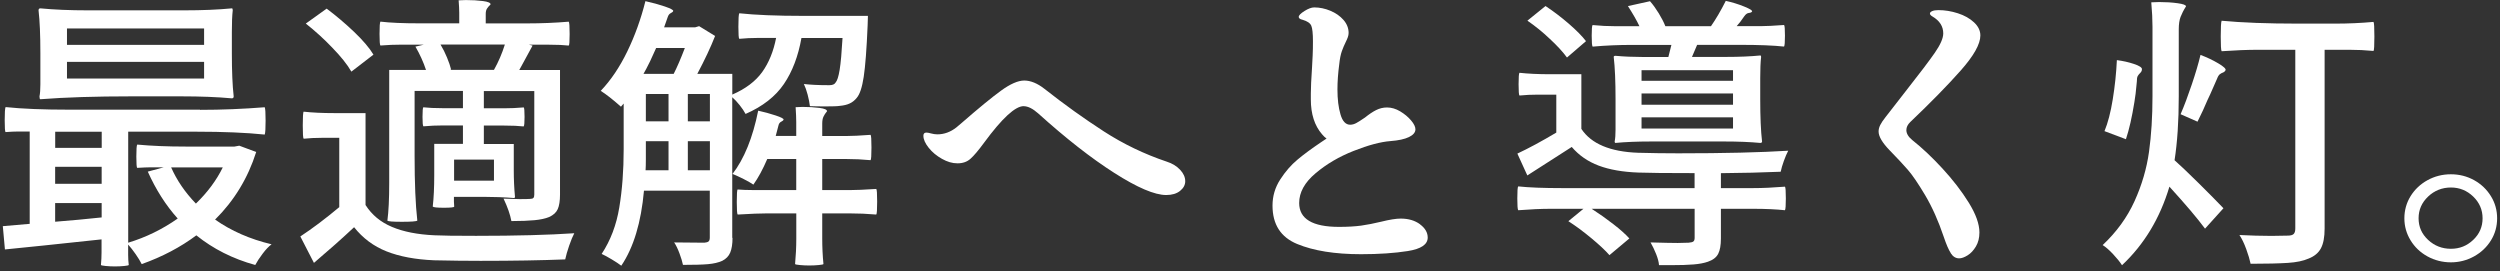
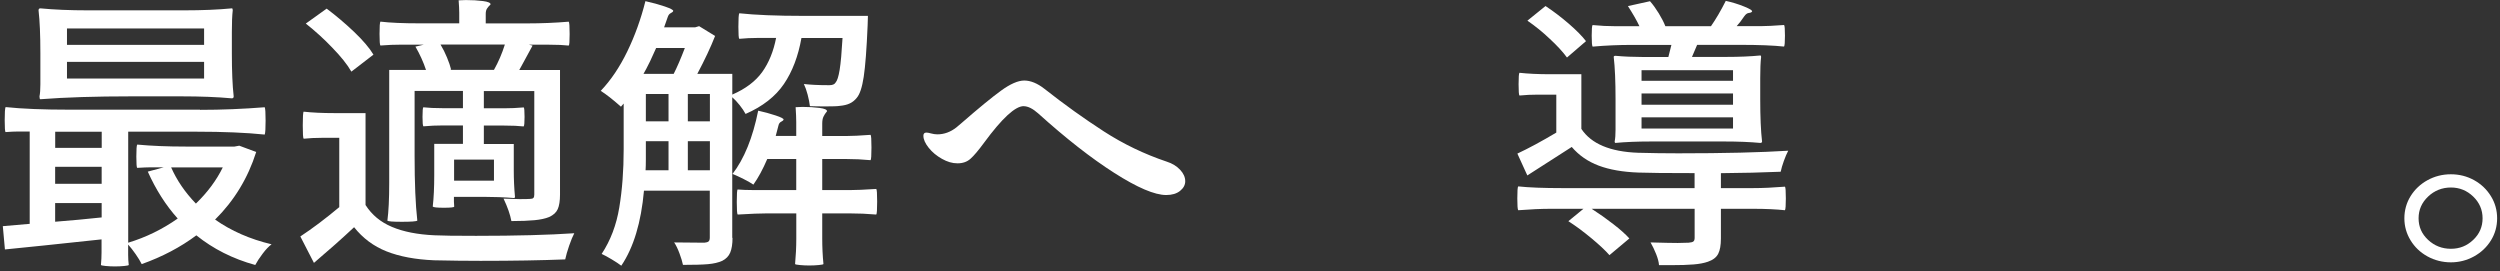
<svg xmlns="http://www.w3.org/2000/svg" width="452" height="49" viewBox="0 0 452 49" fill="none">
  <rect x="0" y="0" width="452" height="49" fill="#333333" stroke="none" />
  <g clip-path="url(#clip0_643_3322)">
    <path d="M36.18 19.86C40.07 19.86 43.97 19.7 47.86 19.39C47.97 19.6 48.02 20.41 48.02 21.83C48.02 23.25 47.97 24.05 47.86 24.33C44.48 23.98 40.36 23.81 35.52 23.81H23.18V43.88C26.38 42.91 29.37 41.45 32.13 39.51C29.98 37.12 28.18 34.29 26.72 31.03L29.61 30.25H27.21C26.63 30.25 25.83 30.29 24.81 30.35C24.7 30.28 24.65 29.6 24.65 28.32C24.65 27.04 24.7 26.27 24.81 26.14C27.36 26.38 30.29 26.5 33.6 26.5H42.39L43.26 26.34L46.32 27.48C44.83 32.19 42.35 36.27 38.89 39.7C41.8 41.75 45.2 43.24 49.1 44.17C48.59 44.55 48.05 45.11 47.49 45.86C46.92 46.61 46.48 47.29 46.15 47.91C42.11 46.8 38.56 45.01 35.5 42.55C32.62 44.7 29.33 46.43 25.62 47.75C25.36 47.23 25 46.63 24.53 45.96C24.06 45.28 23.6 44.7 23.17 44.22V46.09C23.17 46.75 23.21 47.36 23.28 47.91C23.24 47.98 22.97 48.04 22.46 48.09C21.95 48.14 21.39 48.17 20.77 48.17C20.19 48.17 19.63 48.14 19.1 48.09C18.57 48.04 18.29 47.98 18.25 47.91C18.32 47.15 18.36 46.38 18.36 45.62V43.28C10.28 44.15 4.46 44.75 0.89 45.1L0.51 40.89L5.37 40.47V23.78H3.19C2.68 23.78 1.95 23.81 1.01 23.88C0.9 23.81 0.85 23.1 0.85 21.75C0.85 20.4 0.9 19.57 1.01 19.36C3.89 19.67 7.78 19.83 12.69 19.83H36.17L36.18 19.86ZM33.29 1.87C36.57 1.87 39.44 1.75 41.92 1.51C42.03 1.51 42.08 1.63 42.08 1.87C41.97 2.81 41.92 4.11 41.92 5.77V9.67C41.92 12.89 42.03 15.48 42.25 17.42C42.25 17.66 42.14 17.78 41.92 17.78C39.3 17.54 36.26 17.42 32.8 17.42H23.68C17.31 17.42 11.85 17.59 7.3 17.94C7.19 17.94 7.14 17.77 7.14 17.42C7.25 16.9 7.3 16.17 7.3 15.24V9.62C7.3 6.36 7.19 3.78 6.97 1.87C6.97 1.63 7.08 1.51 7.3 1.51C9.77 1.75 12.65 1.87 15.93 1.87H33.29ZM9.98 26.73H18.39V23.82H9.98V26.73ZM18.38 30.16H9.97V33.23H18.38V30.16ZM14.18 39.73L18.38 39.31V36.71H9.97V40.09L14.17 39.73H14.18ZM12.11 8.11H36.9V5.15H12.11V8.11ZM12.11 14.2H36.9V11.18H12.11V14.2ZM30.94 30.26C31.96 32.58 33.45 34.77 35.42 36.81C37.53 34.76 39.15 32.58 40.28 30.26H30.94Z" fill="white" />
    <path d="M66.1 37.08C67.23 38.85 68.82 40.17 70.88 41.03C72.94 41.9 75.49 42.4 78.55 42.54C79.86 42.61 82.37 42.64 86.08 42.64C93.32 42.64 99.24 42.48 103.83 42.17C103.54 42.72 103.23 43.48 102.9 44.43C102.57 45.38 102.34 46.21 102.19 46.9C97.89 47.07 92.8 47.16 86.9 47.16C84.35 47.16 81.55 47.13 78.49 47.06C75.1 46.92 72.24 46.38 69.89 45.45C67.54 44.52 65.59 43.06 64.02 41.08C61.84 43.13 59.41 45.27 56.76 47.53L54.3 42.75C56.56 41.26 58.9 39.49 61.34 37.45V24.92H58.12C57.03 24.92 55.95 24.97 54.9 25.08C54.79 24.98 54.74 24.18 54.74 22.69C54.74 21.2 54.79 20.3 54.9 20.19C56.43 20.36 58.28 20.45 60.47 20.45H66.09V37.09L66.1 37.08ZM55.29 4.26L59.06 1.56C60.77 2.84 62.43 4.25 64.03 5.77C65.63 7.3 66.8 8.67 67.52 9.88L63.53 12.95C62.77 11.63 61.6 10.18 60.04 8.58C58.62 7.09 57.04 5.65 55.29 4.26ZM77.02 12.64C76.55 11.22 75.91 9.81 75.11 8.43L76.64 8.07H72.71C71.4 8.07 70.09 8.12 68.78 8.23C68.67 8.13 68.62 7.43 68.62 6.15C68.62 4.8 68.67 4.05 68.78 3.91C70.53 4.12 72.89 4.22 75.88 4.22H83.03V2.24C83.03 1.69 82.99 0.96 82.92 0.06L84.23 0.01C85.36 0.01 86.39 0.07 87.31 0.19C88.24 0.31 88.7 0.51 88.7 0.79C88.41 1.07 88.19 1.33 88.04 1.57C87.89 1.81 87.82 2.13 87.82 2.51V4.23H95.35C97.86 4.23 100.35 4.13 102.83 3.92C102.94 4.06 102.99 4.8 102.99 6.16C102.99 7.52 102.94 8.14 102.83 8.24C101.96 8.14 100.75 8.08 99.23 8.08H95.63L96.29 8.24L94.54 11.46L93.88 12.66H101.25V35.18C101.25 36.32 101.11 37.2 100.84 37.81C100.57 38.42 100.05 38.89 99.28 39.24C98.59 39.52 97.71 39.71 96.66 39.81C95.61 39.91 94.2 39.97 92.46 39.97C92.24 38.79 91.77 37.44 91.04 35.91C93.3 36.01 94.9 36.03 95.84 35.96C96.13 35.96 96.33 35.9 96.44 35.78C96.55 35.66 96.6 35.46 96.6 35.18V16.46H87.48V19.58H91.08C92.28 19.58 93.48 19.53 94.68 19.42C94.79 19.46 94.84 20.03 94.84 21.14C94.84 22.18 94.79 22.75 94.68 22.86C93.81 22.76 92.61 22.7 91.08 22.7H87.48V26.03H92.89V30.81C92.89 32.4 92.96 34 93.11 35.59C93.11 35.73 93.04 35.8 92.89 35.8C91.14 35.66 89.34 35.59 87.48 35.59H82.07V36.47L82.12 37.35C82.12 37.49 81.5 37.56 80.26 37.56C79.02 37.56 78.38 37.49 78.24 37.35C78.42 35.79 78.51 33.9 78.51 31.68V26.01H83.7V22.68H80.1C78.9 22.68 77.72 22.73 76.55 22.84C76.44 22.74 76.39 22.16 76.39 21.12C76.39 20.01 76.44 19.44 76.55 19.4C77.42 19.5 78.61 19.56 80.1 19.56H83.7V16.44H74.96V28.19C74.96 33.08 75.12 36.98 75.45 39.89C75.27 40.03 74.34 40.1 72.66 40.1C70.98 40.1 70.18 40.03 70.04 39.89C70.26 38.23 70.37 35.96 70.37 33.08V12.64H76.98H77.02ZM79.65 8.06C80.09 8.79 80.48 9.57 80.82 10.4C81.17 11.23 81.41 11.96 81.56 12.58L81.34 12.63H89.31C90.11 11.21 90.77 9.68 91.28 8.05H79.65V8.06ZM82.1 32.66H89.31V28.86H82.1V32.66Z" fill="white" />
    <path d="M132.44 43C132.44 44.11 132.3 44.99 132.03 45.65C131.76 46.31 131.27 46.81 130.58 47.16C129.89 47.47 129.03 47.67 128.01 47.76C126.99 47.85 125.48 47.89 123.48 47.89C123.37 47.34 123.16 46.64 122.85 45.81C122.54 44.98 122.22 44.32 121.89 43.83C123.6 43.86 125.42 43.88 127.35 43.88C127.71 43.85 127.97 43.77 128.11 43.65C128.25 43.53 128.33 43.3 128.33 42.95V34.47H116.43C115.92 40.22 114.55 44.75 112.33 48.04C111.93 47.73 111.36 47.35 110.61 46.9C109.86 46.45 109.25 46.12 108.78 45.91C110.38 43.48 111.45 40.68 111.97 37.49C112.5 34.3 112.76 30.8 112.76 26.99V18.72L112.27 19.29C110.74 17.94 109.52 16.99 108.61 16.43C110.43 14.52 112.03 12.15 113.41 9.31C114.79 6.47 115.88 3.43 116.69 0.21C117.96 0.49 119.13 0.81 120.19 1.17C121.24 1.53 121.75 1.8 121.72 1.98C121.68 2.12 121.54 2.25 121.28 2.37C121.03 2.49 120.84 2.73 120.73 3.07L120.07 4.94H125.69L126.4 4.73L129.29 6.5C128.49 8.55 127.41 10.83 126.07 13.36H132.4V17.1C134.8 16.06 136.6 14.7 137.81 13.02C139.01 11.34 139.85 9.28 140.32 6.86H136.99C135.86 6.86 134.75 6.91 133.66 7.02C133.55 6.92 133.5 6.19 133.5 4.84C133.5 3.42 133.55 2.6 133.66 2.4C136.54 2.71 140.41 2.87 145.29 2.87H156.92L156.87 4.53C156.69 8.86 156.45 11.98 156.16 13.89C155.87 15.8 155.45 17.06 154.9 17.69C154.54 18.14 154.12 18.48 153.64 18.7C153.17 18.93 152.57 19.07 151.84 19.14C151.44 19.21 150.56 19.24 149.22 19.24C148.02 19.24 147.09 19.22 146.43 19.19C146.36 18.57 146.22 17.87 146.02 17.11C145.82 16.35 145.59 15.71 145.34 15.19C146.58 15.33 148.02 15.4 149.65 15.4H149.98C150.53 15.4 150.89 15.24 151.07 14.93C151.36 14.62 151.61 13.85 151.81 12.62C152.01 11.39 152.18 9.47 152.33 6.87H144.9C144.32 10.16 143.26 12.94 141.73 15.19C140.2 17.44 137.89 19.25 134.8 20.6C134.54 20.11 134.19 19.59 133.73 19.01C133.27 18.44 132.83 17.96 132.39 17.58V43.01L132.44 43ZM116.34 13.36H121.8C122.42 12.15 123.09 10.59 123.82 8.68H118.63L117.54 11.07C117.03 12.11 116.63 12.87 116.34 13.36ZM116.77 28.86C116.77 29.69 116.75 30.33 116.72 30.78H120.87V25.53H116.77V28.86ZM120.87 21.94V17H116.77V21.94H120.87ZM128.35 21.94V17H124.36V21.94H128.35ZM124.36 25.53V30.78H128.35V25.53H124.36ZM143.96 34.37V28.75H138.72C137.92 30.62 137.08 32.16 136.21 33.38C135.81 33.1 135.24 32.77 134.49 32.39C133.74 32.01 133.06 31.7 132.44 31.45C134.55 28.71 136.1 24.9 137.08 20.01C138.17 20.25 139.22 20.54 140.22 20.87C141.22 21.2 141.7 21.45 141.67 21.62C141.63 21.76 141.49 21.89 141.23 22.01C140.98 22.13 140.81 22.37 140.74 22.71L140.25 24.58H143.96V22.08C143.96 21.39 143.92 20.49 143.85 19.38L145.11 19.33C146.24 19.33 147.26 19.39 148.17 19.51C149.08 19.63 149.53 19.83 149.53 20.11C149.24 20.46 149.02 20.79 148.88 21.1C148.73 21.41 148.66 21.83 148.66 22.35V24.59H153.03C154.05 24.59 155.5 24.52 157.4 24.38C157.51 24.48 157.56 25.25 157.56 26.67C157.56 28.09 157.51 28.85 157.4 28.96C155.94 28.82 154.49 28.75 153.03 28.75H148.66V34.37H153.57C154.7 34.37 156.32 34.3 158.43 34.16C158.54 34.26 158.59 35.03 158.59 36.45C158.59 37.87 158.54 38.69 158.43 38.79C156.83 38.65 155.21 38.58 153.57 38.58H148.66V43.16C148.66 44.68 148.73 46.21 148.88 47.74C148.84 47.81 148.56 47.87 148.03 47.92C147.5 47.97 146.93 48 146.31 48C145.73 48 145.16 47.97 144.62 47.92C144.07 47.87 143.78 47.81 143.75 47.74C143.89 46.21 143.97 44.69 143.97 43.16V38.58H138.67C137.47 38.58 135.7 38.65 133.37 38.79C133.26 38.69 133.21 37.92 133.21 36.5C133.21 35.08 133.26 34.3 133.37 34.26C134.24 34.33 135.12 34.36 135.99 34.36H143.96V34.37Z" fill="white" />
    <path d="M185.08 19.19C183.55 19.19 181.17 21.39 177.93 25.79C176.91 27.18 176.09 28.15 175.47 28.7C174.85 29.26 174.07 29.53 173.12 29.53C172.17 29.53 171.27 29.26 170.31 28.72C169.35 28.18 168.54 27.52 167.91 26.72C167.27 25.92 166.95 25.2 166.95 24.54C166.95 24.16 167.13 23.97 167.5 23.97C167.68 23.97 167.96 24.02 168.35 24.13C168.73 24.23 169.1 24.29 169.47 24.29C170.71 24.29 171.85 23.87 172.91 23.04L173.89 22.21C176.91 19.58 179.27 17.64 180.96 16.41C182.65 15.18 184.06 14.56 185.19 14.56C186.32 14.56 187.57 15.06 188.85 16.07C192.42 18.88 195.98 21.43 199.55 23.74C203.12 26.05 206.92 27.87 210.96 29.23C211.94 29.54 212.74 30.03 213.36 30.69C213.98 31.35 214.29 32.04 214.29 32.77C214.29 33.43 213.98 34.01 213.36 34.51C212.74 35.01 211.9 35.26 210.85 35.26C208.77 35.26 205.64 33.93 201.46 31.26C197.27 28.59 192.69 25 187.7 20.5C186.72 19.63 185.84 19.2 185.08 19.2V19.19Z" fill="white" />
-     <path d="M256.74 40.56C257.67 41.25 258.13 42.05 258.13 42.95C258.13 44.2 256.93 45.01 254.53 45.39C252.13 45.77 249.31 45.96 246.07 45.96C241.34 45.96 237.49 45.34 234.52 44.11C231.55 42.88 230.07 40.57 230.07 37.17C230.07 35.47 230.53 33.9 231.46 32.46C232.39 31.02 233.43 29.82 234.6 28.85C235.76 27.88 237.15 26.86 238.75 25.78L239.84 25.05C239.59 24.88 239.31 24.62 239.02 24.27C237.67 22.71 237 20.61 237 17.98V16.89C237 15.92 237.07 14.32 237.22 12.11C237.26 11.49 237.29 10.78 237.33 10C237.37 9.22 237.38 8.38 237.38 7.48C237.38 6.06 237.28 5.11 237.08 4.65C236.88 4.18 236.36 3.83 235.52 3.58C235.05 3.48 234.81 3.3 234.81 3.06C234.81 2.78 235.15 2.43 235.85 1.99C236.54 1.56 237.12 1.34 237.6 1.34C238.58 1.34 239.56 1.54 240.52 1.94C241.48 2.34 242.28 2.89 242.9 3.6C243.52 4.31 243.83 5.1 243.83 5.97C243.83 6.21 243.78 6.46 243.69 6.72C243.6 6.98 243.48 7.25 243.34 7.53C243.05 8.12 242.8 8.7 242.6 9.27C242.4 9.84 242.24 10.61 242.14 11.58C241.92 13.24 241.81 14.77 241.81 16.16C241.81 17.93 241.99 19.44 242.36 20.68C242.72 21.93 243.31 22.55 244.11 22.55C244.47 22.55 244.85 22.45 245.23 22.24C245.61 22.03 246.13 21.7 246.79 21.25C247.52 20.66 248.19 20.21 248.81 19.9C249.43 19.59 250.08 19.43 250.77 19.43C251.57 19.43 252.36 19.66 253.15 20.13C253.93 20.6 254.59 21.14 255.12 21.77C255.65 22.39 255.91 22.93 255.91 23.38C255.91 23.93 255.52 24.4 254.74 24.78C253.96 25.16 252.84 25.4 251.38 25.51C249.6 25.65 247.38 26.24 244.75 27.28C242.11 28.32 239.81 29.67 237.84 31.34C235.87 33 234.89 34.79 234.89 36.7C234.89 39.58 237.29 41.02 242.1 41.02C243.66 41.02 245 40.94 246.11 40.79C247.22 40.63 248.41 40.4 249.69 40.09C251.22 39.71 252.4 39.52 253.24 39.52C254.66 39.52 255.83 39.87 256.76 40.56H256.74Z" fill="white" />
    <path d="M306.4 31.3C301.34 31.3 297.95 31.27 296.24 31.2C293.4 31.1 291.01 30.68 289.06 29.95C287.11 29.22 285.48 28.1 284.17 26.57L276.14 31.72L274.34 27.77C276.41 26.8 278.76 25.53 281.38 23.97V17.11H278.05C276.92 17.11 275.81 17.16 274.72 17.27C274.61 17.17 274.56 16.49 274.56 15.24C274.56 13.99 274.61 13.26 274.72 13.16C276.25 13.33 278.11 13.42 280.29 13.42H285.91V23.3C287.69 26 291.12 27.44 296.17 27.62C298.64 27.69 301.07 27.72 303.43 27.72C311.73 27.72 318.35 27.56 323.31 27.25C323.05 27.74 322.79 28.35 322.52 29.1C322.25 29.85 322.06 30.5 321.95 31.05C318.64 31.19 315.03 31.28 311.14 31.31V34.01H316.93C318.68 34.01 320.61 33.92 322.72 33.75C322.83 33.85 322.88 34.56 322.88 35.88C322.88 37.13 322.83 37.84 322.72 38.01C321.15 37.84 319.22 37.75 316.93 37.75H311.14V43.11C311.14 44.32 310.98 45.25 310.65 45.89C310.32 46.53 309.7 47.01 308.79 47.32C308.1 47.56 307.23 47.73 306.2 47.81C305.16 47.9 303.79 47.94 302.08 47.94H299.95C299.91 47.38 299.74 46.72 299.43 45.94C299.12 45.16 298.78 44.46 298.42 43.83C300.82 43.9 302.46 43.93 303.33 43.93L305.3 43.88C305.74 43.85 306.03 43.77 306.17 43.65C306.32 43.53 306.39 43.31 306.39 43V37.75H287.77C289.12 38.62 290.42 39.54 291.67 40.51C292.93 41.48 293.9 42.35 294.59 43.11L290.99 46.13C290.23 45.26 289.13 44.24 287.71 43.06C286.29 41.88 284.91 40.86 283.56 39.99L286.29 37.75H280.39C278.64 37.75 276.68 37.84 274.49 38.01C274.38 37.84 274.33 37.13 274.33 35.88C274.33 34.56 274.38 33.83 274.49 33.7C276.46 33.91 279.11 34.01 282.46 34.01H306.38V31.31L306.4 31.3ZM276.15 3.74L279.43 1.09C280.85 2.03 282.25 3.09 283.64 4.29C285.02 5.49 286.06 6.54 286.75 7.44L283.31 10.4C282.55 9.36 281.51 8.23 280.2 7.02C278.93 5.81 277.58 4.72 276.16 3.74H276.15ZM298.59 25.58C296.01 25.58 293.84 25.67 292.09 25.84C291.98 25.84 291.93 25.75 291.93 25.58C292.04 25.06 292.09 24.35 292.09 23.45V17.94C292.09 14.72 291.98 12.17 291.76 10.3C291.76 10.16 291.87 10.09 292.09 10.09C293.62 10.23 295.2 10.3 296.84 10.3H301.64C301.75 9.92 301.93 9.19 302.19 8.12H295.04C292.67 8.12 290.31 8.22 287.94 8.43C287.83 8.26 287.78 7.6 287.78 6.45C287.78 5.3 287.83 4.63 287.94 4.53C289.32 4.67 290.73 4.74 292.15 4.74H296.41C295.94 3.73 295.24 2.52 294.33 1.1L298.32 0.22C298.87 0.84 299.39 1.57 299.9 2.4C300.41 3.23 300.81 4.01 301.1 4.74H309.34C310.21 3.49 311.11 1.97 312.02 0.16C313.15 0.4 314.25 0.74 315.32 1.17C316.39 1.6 316.88 1.91 316.77 2.08C316.7 2.22 316.51 2.31 316.2 2.34C315.89 2.37 315.61 2.58 315.35 2.96C314.91 3.62 314.46 4.21 313.99 4.73H318.3C319.25 4.73 320.67 4.66 322.56 4.52C322.67 4.62 322.72 5.27 322.72 6.44C322.72 7.61 322.67 8.24 322.56 8.42C320.59 8.21 317.97 8.11 314.7 8.11H306.84L305.91 10.29H312.08C314.48 10.29 316.54 10.2 318.25 10.03C318.36 10.03 318.41 10.12 318.41 10.29C318.3 11.23 318.25 12.49 318.25 14.09V17.94C318.25 21.16 318.36 23.71 318.58 25.58C318.58 25.75 318.47 25.84 318.25 25.84C316.43 25.67 314.25 25.58 311.7 25.58H298.6H298.59ZM296.79 14.61H313.33V12.69H296.79V14.61ZM296.79 18.93H313.33V16.9H296.79V18.93ZM296.79 23.24H313.33V21.21H296.79V23.24Z" fill="white" />
-     <path d="M352.7 45.76C352.3 45.14 351.88 44.16 351.44 42.85C350.46 39.94 349.33 37.42 348.06 35.28C346.79 33.15 345.74 31.61 344.92 30.68C344.1 29.74 343.02 28.58 341.67 27.2C340.32 25.81 339.65 24.67 339.65 23.77C339.65 23.39 339.75 23 339.95 22.6C340.15 22.2 340.47 21.72 340.91 21.17L344.51 16.54C347.02 13.35 348.79 11.02 349.81 9.55C350.83 8.08 351.34 6.91 351.34 6.04C351.34 4.76 350.68 3.73 349.37 2.97C349.08 2.8 348.93 2.62 348.93 2.45C348.93 2.28 349.07 2.13 349.34 2.01C349.61 1.89 349.99 1.83 350.46 1.83C351.63 1.83 352.8 2.02 353.98 2.4C355.16 2.78 356.14 3.33 356.9 4.04C357.66 4.75 358.05 5.54 358.05 6.41C358.05 7.97 356.86 10.09 354.47 12.78C352.09 15.47 349.05 18.56 345.38 22.06C344.91 22.51 344.67 23 344.67 23.52C344.67 24.14 345.03 24.75 345.76 25.34C347.51 26.73 349.32 28.43 351.19 30.46C353.06 32.49 354.65 34.54 355.94 36.62C357.23 38.7 357.88 40.5 357.88 42.03C357.88 43 357.67 43.84 357.25 44.55C356.83 45.26 356.33 45.8 355.75 46.16C355.17 46.52 354.66 46.71 354.22 46.71C353.6 46.71 353.09 46.4 352.69 45.77L352.7 45.76Z" fill="white" />
-     <path d="M389.17 4.84C389.17 3.56 389.1 2.08 388.95 0.42L390.37 0.37C391.57 0.37 392.68 0.44 393.7 0.58C394.72 0.72 395.23 0.91 395.23 1.15C394.79 1.84 394.47 2.48 394.25 3.05C394.03 3.62 393.92 4.38 393.92 5.31V17.43C393.92 21.9 393.66 25.75 393.16 28.97C394.14 29.84 395.59 31.21 397.5 33.1C399.41 34.99 400.91 36.51 402 37.65L398.67 41.34C397.29 39.47 395.14 36.94 392.23 33.75C390.52 39.47 387.66 44.2 383.66 47.95C383.26 47.33 382.71 46.65 382.02 45.92C381.33 45.19 380.71 44.65 380.16 44.31C382.67 41.95 384.59 39.31 385.92 36.38C387.25 33.45 388.12 30.48 388.54 27.46C388.96 24.44 389.17 21.1 389.17 17.42V4.84ZM384.37 25.17L380.49 23.71C381.11 22.22 381.61 20.3 381.99 17.94C382.37 15.58 382.62 13.23 382.73 10.87C383.82 11.01 384.86 11.24 385.84 11.57C386.82 11.9 387.3 12.22 387.26 12.53C387.26 12.77 387.16 12.99 386.96 13.18C386.76 13.37 386.61 13.56 386.5 13.75C386.39 13.94 386.34 14.28 386.34 14.76C386.19 16.42 386.05 17.66 385.9 18.45C385.46 21.19 384.95 23.43 384.37 25.16V25.17ZM399.11 18.1C398.64 19.24 398.04 20.54 397.31 22L394.25 20.65C394.91 19.13 395.58 17.34 396.27 15.29C396.96 13.25 397.49 11.46 397.85 9.93C398.98 10.35 400.04 10.85 401.04 11.44C402.04 12.03 402.49 12.45 402.38 12.69C402.27 12.9 402.12 13.04 401.92 13.11C401.72 13.18 401.53 13.28 401.35 13.42C401.17 13.56 401 13.82 400.86 14.2L399.6 17.06L399.11 18.1ZM420.29 41.34C420.29 42.87 420.07 44.04 419.63 44.88C419.19 45.71 418.45 46.34 417.39 46.75C416.44 47.17 415.2 47.43 413.65 47.53C412.1 47.63 409.86 47.69 406.91 47.69C406.76 46.96 406.5 46.08 406.12 45.04C405.74 44 405.33 43.15 404.89 42.49C406.89 42.59 408.82 42.65 410.68 42.65L413.63 42.6C414.14 42.6 414.49 42.5 414.69 42.31C414.89 42.12 414.99 41.78 414.99 41.3V9H408.33C406.33 9 404.11 9.09 401.67 9.26C401.56 9.09 401.51 8.2 401.51 6.61C401.51 5.02 401.56 3.99 401.67 3.75C405.42 4.1 409.99 4.27 415.37 4.27H422.25C424.54 4.27 426.84 4.17 429.13 3.96C429.24 4.1 429.29 4.98 429.29 6.61C429.29 8.24 429.24 9.11 429.13 9.21C427.67 9.07 426.2 9 424.71 9H420.29V41.34Z" fill="white" />
    <path d="M438.89 46.36C437.6 45.65 436.58 44.68 435.83 43.45C435.08 42.22 434.71 40.89 434.71 39.47C434.71 38.05 435.08 36.68 435.83 35.47C436.58 34.26 437.6 33.29 438.89 32.58C440.18 31.87 441.59 31.51 443.12 31.51C444.65 31.51 446.05 31.87 447.33 32.58C448.6 33.29 449.61 34.25 450.36 35.47C451.11 36.68 451.48 38.02 451.48 39.47C451.48 40.92 451.11 42.26 450.36 43.47C449.61 44.68 448.59 45.65 447.3 46.36C446.01 47.07 444.61 47.43 443.12 47.43C441.63 47.43 440.18 47.07 438.89 46.36ZM447.16 43.37C448.29 42.3 448.85 41 448.85 39.47C448.85 37.94 448.29 36.64 447.16 35.54C446.03 34.45 444.68 33.9 443.12 33.9C441.56 33.9 440.14 34.45 439 35.54C437.85 36.63 437.28 37.94 437.28 39.47C437.28 41 437.85 42.3 439 43.37C440.15 44.44 441.52 44.98 443.12 44.98C444.72 44.98 446.03 44.44 447.16 43.37Z" fill="white" />
  </g>
  <defs>
    <clipPath id="clip0_643_3322">
      <rect width="450.94" height="48.2" fill="white" transform="translate(0.53)" />
    </clipPath>
  </defs>
</svg>